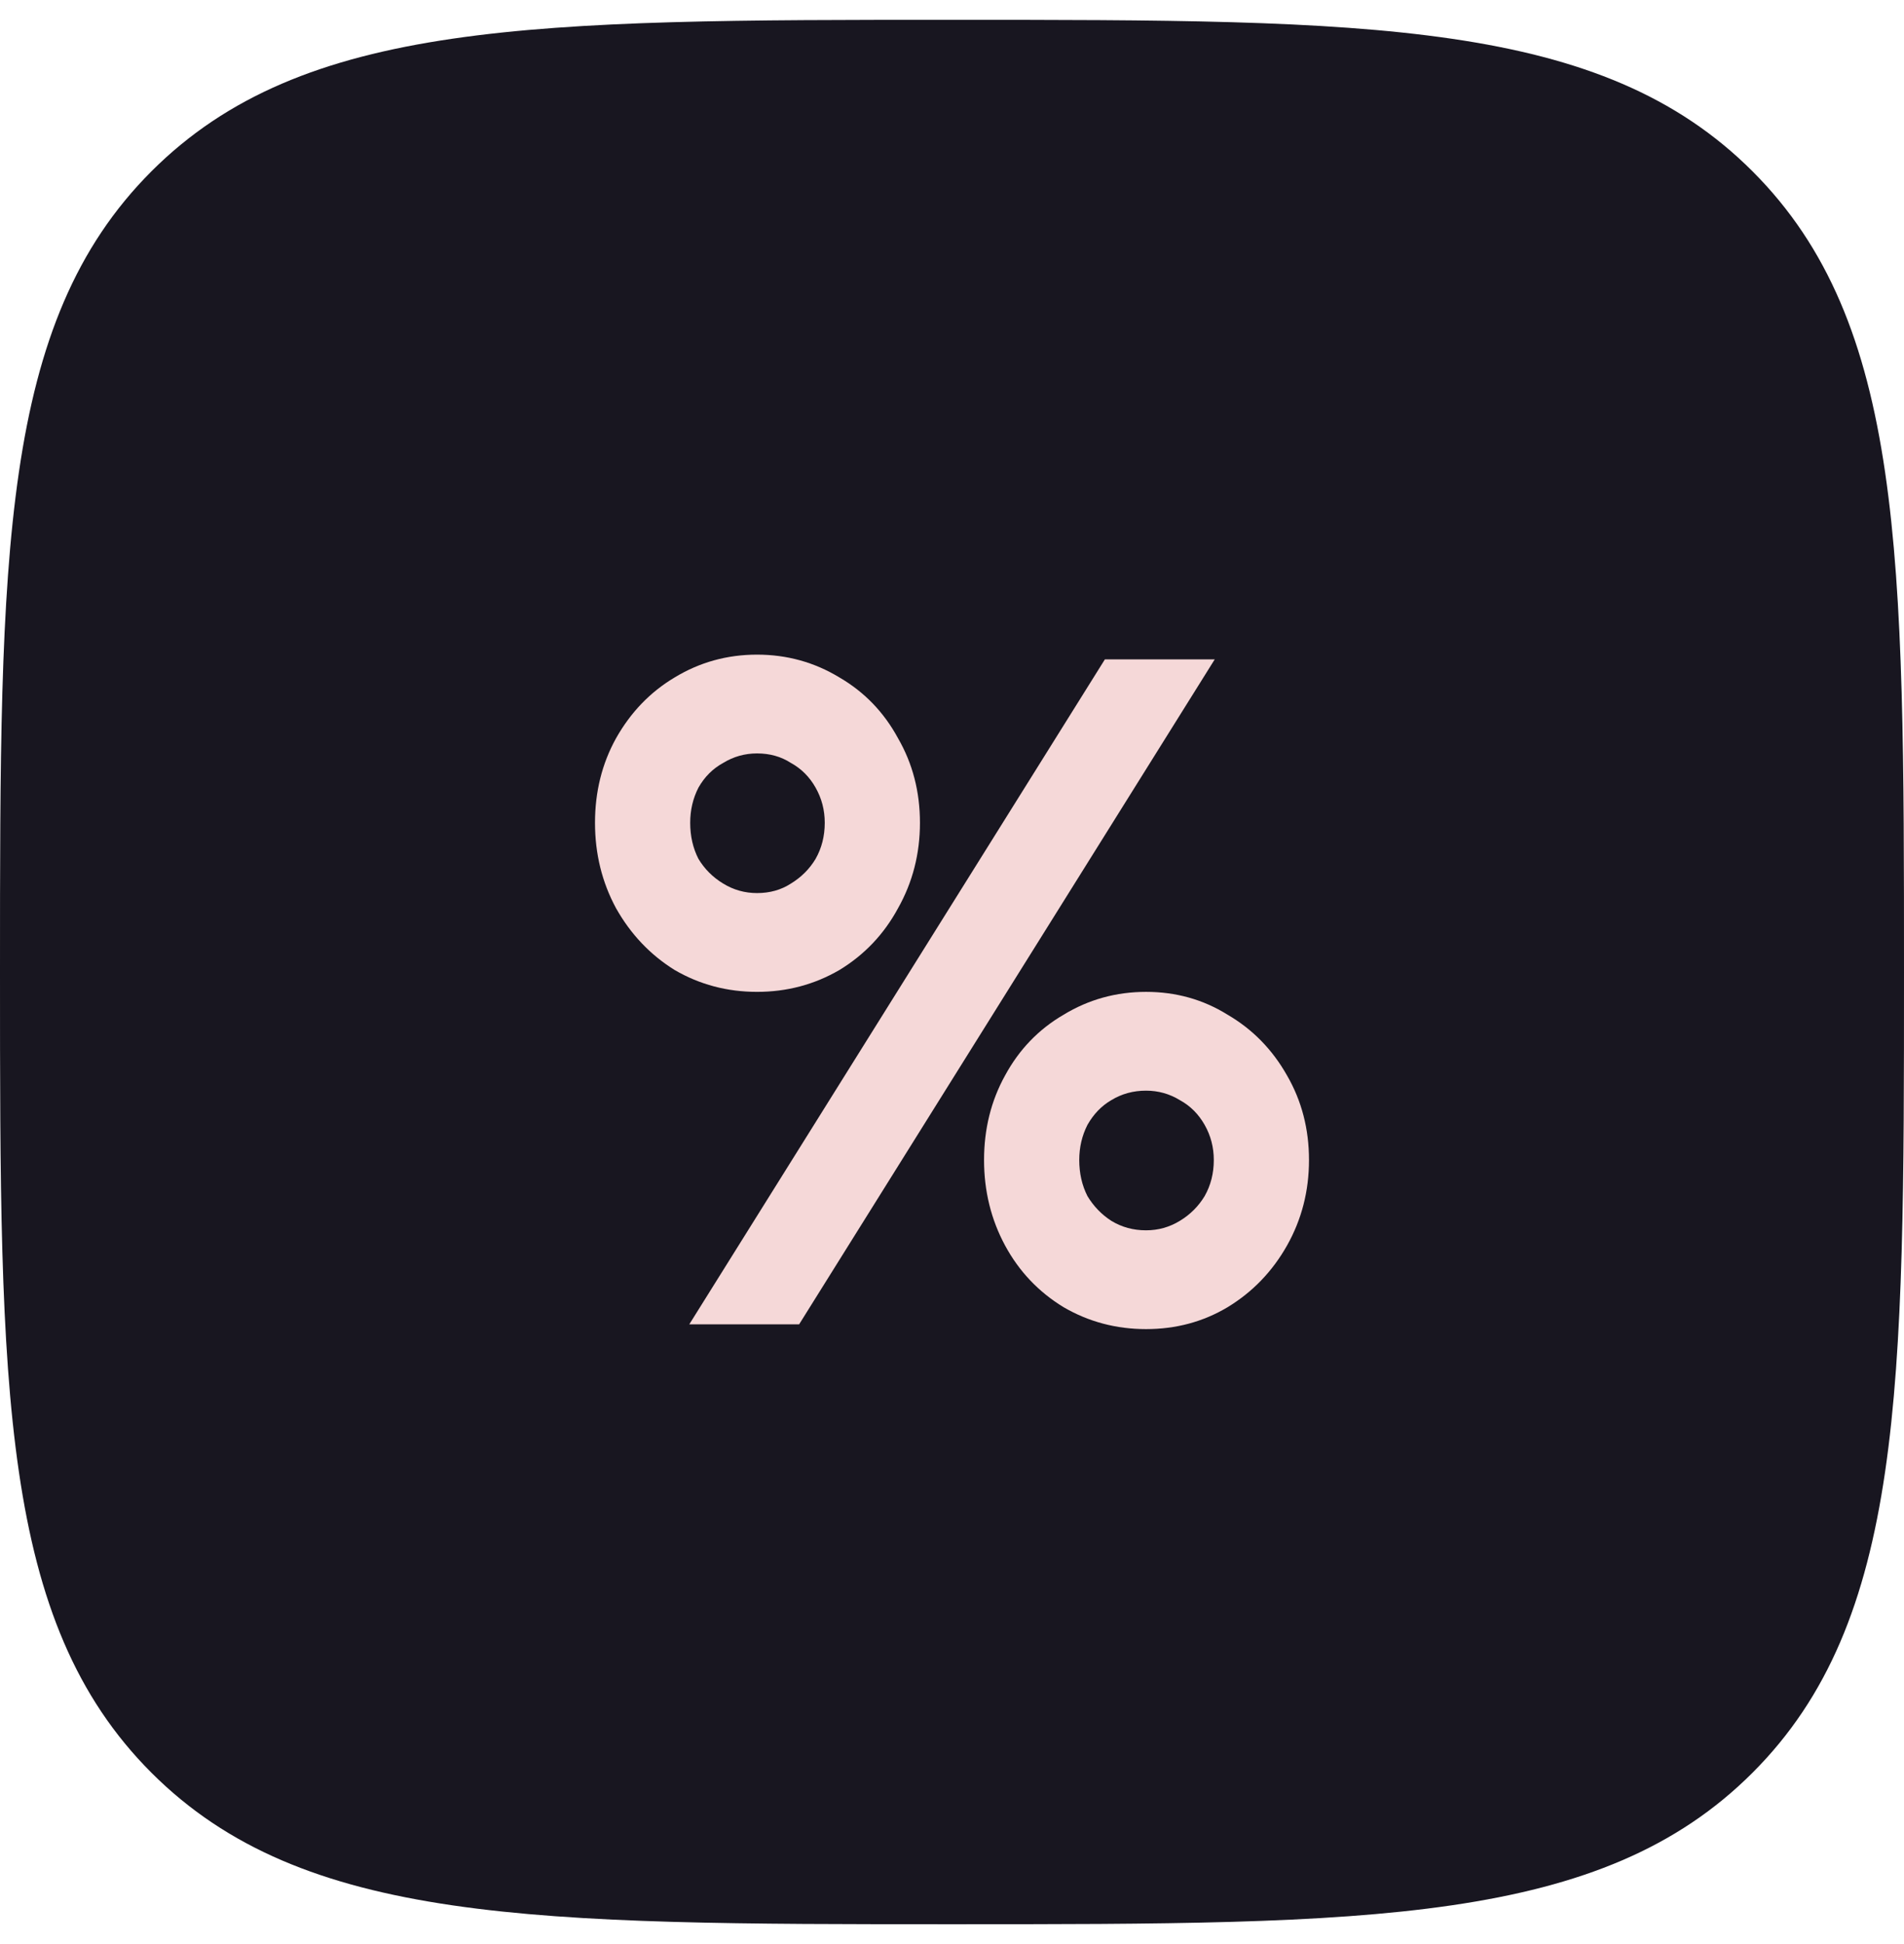
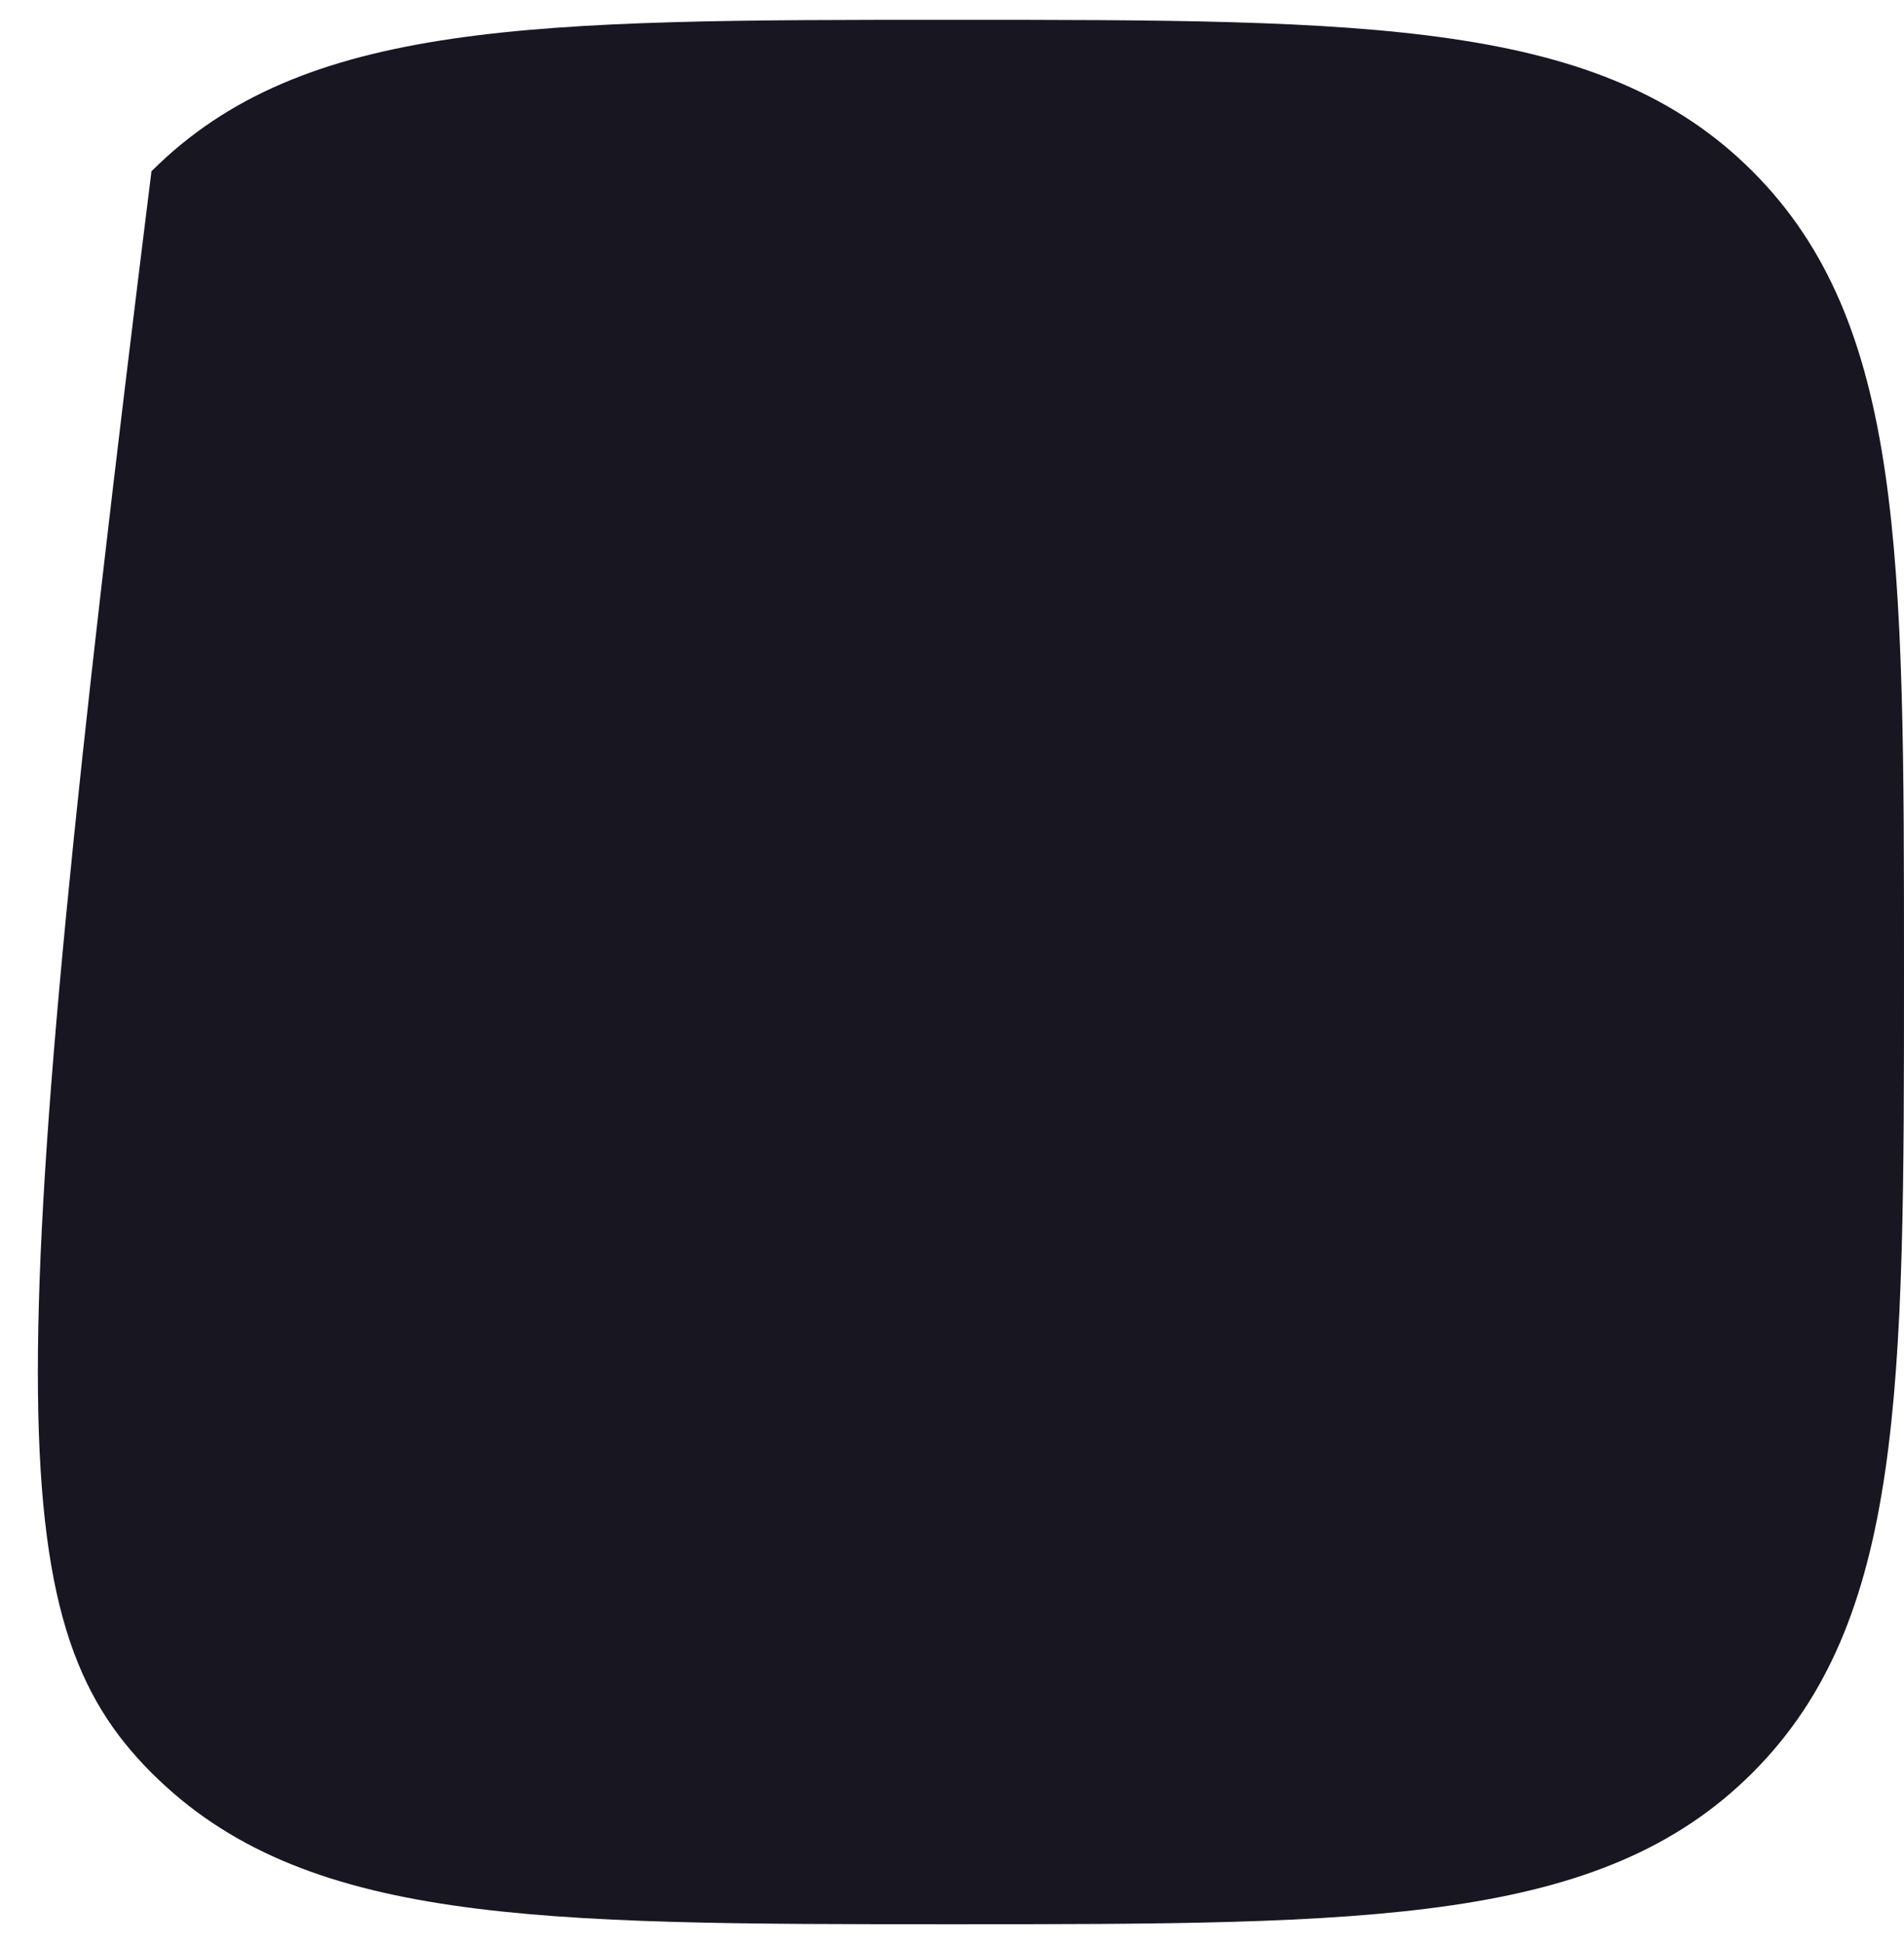
<svg xmlns="http://www.w3.org/2000/svg" width="48" height="49" viewBox="0 0 48 49" fill="none">
-   <path d="M24 48.5C34.517 48.5 40.363 48.5 44.181 44.682C48 40.863 48 35.02 48 24.5C48 13.98 48 8.137 44.181 4.318C40.363 0.5 34.517 0.5 24 0.5C13.483 0.5 7.637 0.5 3.818 4.318C3.73738e-06 8.137 0 13.983 0 24.5C0 35.017 3.73738e-06 40.863 3.818 44.682C7.637 48.5 13.483 48.5 24 48.5Z" fill="#181620" />
-   <path d="M19.085 25C18.331 25 17.639 24.816 17.008 24.449C16.392 24.066 15.9 23.547 15.531 22.893C15.177 22.238 15 21.52 15 20.738C15 19.956 15.177 19.245 15.531 18.607C15.9 17.953 16.392 17.442 17.008 17.075C17.639 16.692 18.331 16.5 19.085 16.5C19.838 16.5 20.531 16.692 21.162 17.075C21.792 17.442 22.285 17.953 22.639 18.607C23.008 19.245 23.192 19.956 23.192 20.738C23.192 21.52 23.008 22.238 22.639 22.893C22.285 23.547 21.792 24.066 21.162 24.449C20.531 24.816 19.838 25 19.085 25ZM19.085 22.51C19.408 22.51 19.692 22.43 19.939 22.27C20.2 22.111 20.408 21.903 20.561 21.648C20.715 21.377 20.792 21.073 20.792 20.738C20.792 20.419 20.715 20.123 20.561 19.852C20.408 19.581 20.2 19.373 19.939 19.23C19.692 19.07 19.408 18.99 19.085 18.99C18.777 18.99 18.492 19.07 18.231 19.23C17.969 19.373 17.762 19.581 17.608 19.852C17.469 20.123 17.4 20.419 17.4 20.738C17.4 21.073 17.469 21.377 17.608 21.648C17.762 21.903 17.969 22.111 18.231 22.27C18.492 22.43 18.777 22.51 19.085 22.51ZM27.854 16.62H30.623L20.146 33.38H17.377L27.854 16.62ZM28.892 33.5C28.139 33.5 27.446 33.316 26.815 32.949C26.185 32.566 25.692 32.047 25.338 31.393C24.985 30.738 24.808 30.02 24.808 29.238C24.808 28.456 24.985 27.745 25.338 27.107C25.692 26.453 26.185 25.942 26.815 25.575C27.446 25.192 28.139 25 28.892 25C29.646 25 30.331 25.192 30.946 25.575C31.577 25.942 32.077 26.453 32.446 27.107C32.815 27.745 33 28.456 33 29.238C33 30.02 32.815 30.738 32.446 31.393C32.077 32.047 31.577 32.566 30.946 32.949C30.331 33.316 29.646 33.5 28.892 33.5ZM28.892 31.01C29.2 31.01 29.485 30.93 29.746 30.77C30.008 30.611 30.215 30.403 30.369 30.148C30.523 29.877 30.6 29.573 30.6 29.238C30.6 28.919 30.523 28.623 30.369 28.352C30.215 28.081 30.008 27.873 29.746 27.73C29.485 27.57 29.2 27.49 28.892 27.49C28.569 27.49 28.277 27.57 28.015 27.73C27.769 27.873 27.569 28.081 27.415 28.352C27.277 28.623 27.208 28.919 27.208 29.238C27.208 29.573 27.277 29.877 27.415 30.148C27.569 30.403 27.769 30.611 28.015 30.77C28.277 30.93 28.569 31.01 28.892 31.01Z" fill="#F5D8D8" />
+   <path d="M24 48.5C34.517 48.5 40.363 48.5 44.181 44.682C48 40.863 48 35.02 48 24.5C48 13.98 48 8.137 44.181 4.318C40.363 0.5 34.517 0.5 24 0.5C13.483 0.5 7.637 0.5 3.818 4.318C0 35.017 3.73738e-06 40.863 3.818 44.682C7.637 48.5 13.483 48.5 24 48.5Z" fill="#181620" />
</svg>